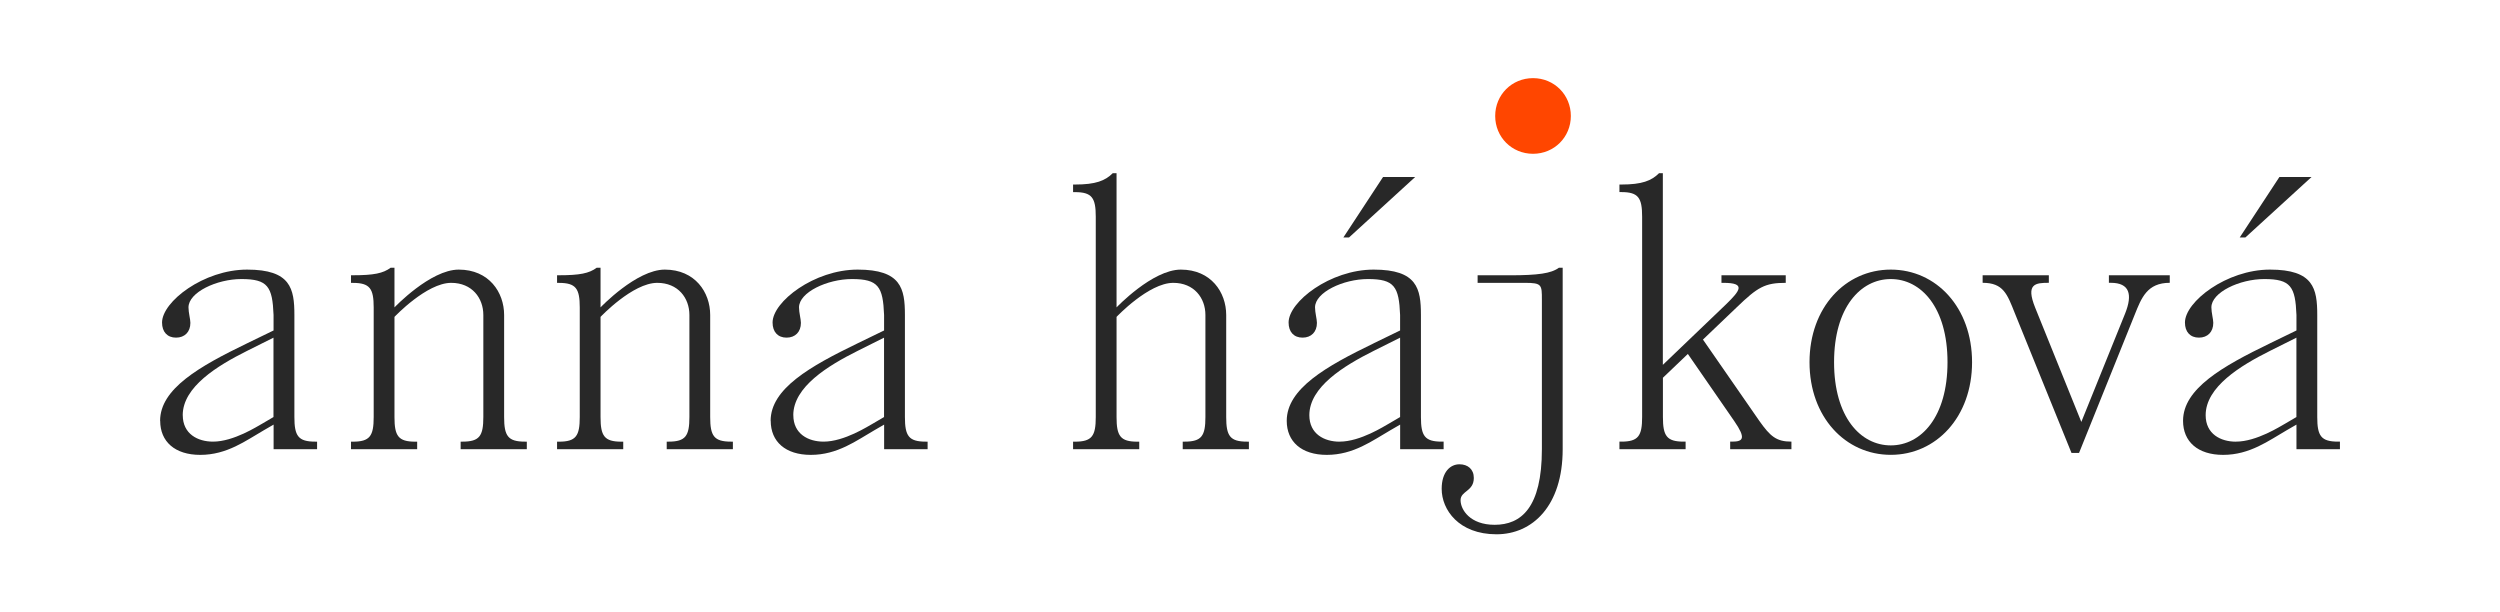
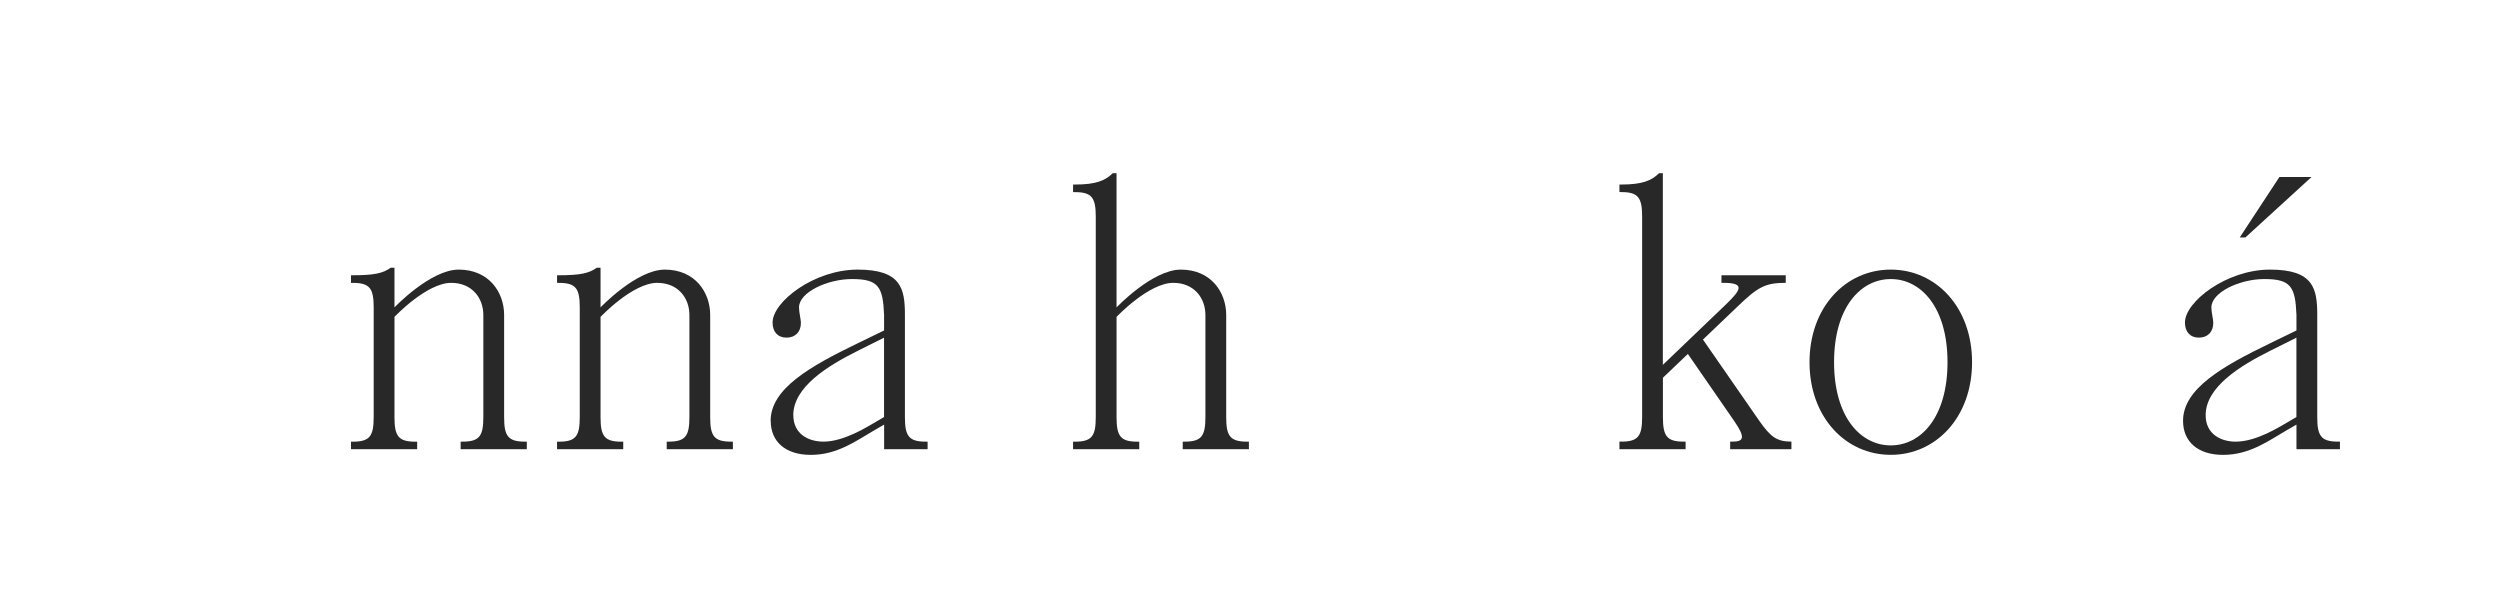
<svg xmlns="http://www.w3.org/2000/svg" id="Layer_1" version="1.1" viewBox="0 0 645.67 158.16">
  <defs>
    <style>
      .st0 {
        fill: #ff4600;
      }

      .st1 {
        fill: #282828;
      }
    </style>
  </defs>
  <g>
-     <path class="st1" d="M41.35,108.69c0-8.3,10.15-14.06,22.46-20.02l6.84-3.32v-4c-.29-7.32-1.47-9.28-8.3-9.28-6.35,0-13.67,3.42-13.67,7.32,0,1.37.49,3.03.49,4,0,2.34-1.47,3.81-3.71,3.81s-3.61-1.47-3.61-3.9c0-5.37,10.74-13.67,21.97-13.67s12.21,4.88,12.21,11.72v26.36c0,4.88.98,6.35,5.37,6.35h.49v1.95h-11.23v-6.35l-2.54,1.47c-4.59,2.64-9.47,6.35-16.4,6.35-6.54,0-10.35-3.42-10.35-8.79h0ZM47.2,107.22c0,4.88,3.9,6.84,7.81,6.84,5.37,0,11.52-4,12.79-4.69l2.83-1.66v-20.5l-6.84,3.42c-7.62,3.81-16.6,9.28-16.6,16.6h0Z" />
    <path class="st1" d="M90.65,71.09h.49c5.37,0,7.81-.49,9.76-1.95h.98v10.25s9.28-9.76,16.6-9.76c7.81,0,11.72,5.86,11.72,11.72v26.36c0,4.88.98,6.35,5.37,6.35h.49v1.95h-17.09v-1.95h.49c4.39,0,5.37-1.47,5.37-6.35v-26.36c0-4.39-2.93-8.3-8.3-8.3-6.35,0-14.65,8.79-14.65,8.79v25.88c0,4.88.98,6.35,5.37,6.35h.49v1.95h-17.09v-1.95h.49c4.39,0,5.37-1.47,5.37-6.35v-28.31c0-4.88-.98-6.35-5.37-6.35h-.49v-1.95h0Z" />
    <path class="st1" d="M143.87,71.09h.49c5.37,0,7.81-.49,9.76-1.95h.98v10.25s9.28-9.76,16.6-9.76c7.81,0,11.72,5.86,11.72,11.72v26.36c0,4.88.98,6.35,5.37,6.35h.49v1.95h-17.09v-1.95h.49c4.39,0,5.37-1.47,5.37-6.35v-26.36c0-4.39-2.93-8.3-8.3-8.3-6.35,0-14.65,8.79-14.65,8.79v25.88c0,4.88.98,6.35,5.37,6.35h.49v1.95h-17.09v-1.95h.49c4.39,0,5.37-1.47,5.37-6.35v-28.31c0-4.88-.98-6.35-5.37-6.35h-.49v-1.95h0Z" />
    <path class="st1" d="M199.03,108.69c0-8.3,10.15-14.06,22.46-20.02l6.84-3.32v-4c-.29-7.32-1.47-9.28-8.3-9.28-6.35,0-13.67,3.42-13.67,7.32,0,1.37.49,3.03.49,4,0,2.34-1.47,3.81-3.71,3.81s-3.61-1.47-3.61-3.9c0-5.37,10.74-13.67,21.97-13.67s12.21,4.88,12.21,11.72v26.36c0,4.88.98,6.35,5.37,6.35h.49v1.95h-11.23v-6.35l-2.54,1.47c-4.59,2.64-9.47,6.35-16.4,6.35-6.54,0-10.35-3.42-10.35-8.79h0ZM204.89,107.22c0,4.88,3.9,6.84,7.81,6.84,5.37,0,11.52-4,12.79-4.69l2.83-1.66v-20.5l-6.84,3.42c-7.62,3.81-16.6,9.28-16.6,16.6h0Z" />
    <path class="st1" d="M277.14,47.66h.49c5.37,0,7.81-.98,9.76-2.93h.98v34.66s9.28-9.76,16.6-9.76c7.81,0,11.72,5.86,11.72,11.72v26.36c0,4.88.98,6.35,5.37,6.35h.49v1.95h-17.09v-1.95h.49c4.39,0,5.37-1.47,5.37-6.35v-26.36c0-4.39-2.93-8.3-8.3-8.3-6.35,0-14.65,8.79-14.65,8.79v25.88c0,4.88.98,6.35,5.37,6.35h.49v1.95h-17.09v-1.95h.49c4.39,0,5.37-1.47,5.37-6.35v-51.75c0-4.88-.98-6.35-5.37-6.35h-.49v-1.95h0Z" />
-     <path class="st1" d="M354.76,88.67l6.84-3.32v-4c-.29-7.32-1.47-9.28-8.3-9.28-6.35,0-13.67,3.42-13.67,7.32,0,1.37.49,3.03.49,4,0,2.34-1.47,3.81-3.71,3.81s-3.61-1.47-3.61-3.9c0-5.37,10.74-13.67,21.97-13.67s12.21,4.88,12.21,11.72v26.36c0,4.88.98,6.35,5.37,6.35h.49v1.95h-11.23v-6.35l-2.54,1.47c-4.59,2.64-9.47,6.35-16.4,6.35-6.54,0-10.35-3.42-10.35-8.79,0-8.3,10.15-14.06,22.46-20.02h0ZM345.98,114.06c5.37,0,11.52-4,12.79-4.69l2.83-1.66v-20.5l-6.84,3.42c-7.62,3.81-16.6,9.28-16.6,16.6,0,4.88,3.9,6.84,7.81,6.84h0ZM346.95,61.33l10.25-15.62h8.3l-17.09,15.62h-1.47,0Z" />
-     <path class="st1" d="M372.34,126.26c0-4.39,2.24-6.35,4.59-6.35,2.15,0,3.71,1.27,3.71,3.52,0,3.52-3.42,3.32-3.42,5.76s2.44,6.35,8.79,6.35c6.84,0,12.21-4.39,12.21-19.53v-38.57c0-3.9,0-4.39-4.39-4.39h-12.21v-1.95h8.3c7.32,0,10.74-.49,12.69-1.95h.98v46.87c0,14.65-7.81,21.97-17.09,21.97-9.76,0-14.16-6.35-14.16-11.72h0Z" />
    <path class="st1" d="M418.23,47.66h.49c5.37,0,7.81-.98,9.76-2.93h.98v49.5l16.31-15.62c3.71-3.61,5.18-5.56-.68-5.56h-.49v-1.95h16.6v1.95c-5.37,0-7.23,1.07-12.69,6.35l-8.69,8.3,14.55,20.99c2.83,4,4.39,5.37,8.3,5.37v1.95h-15.82v-1.95h.49c2.93,0,3.61-.88.59-5.27l-12.01-17.38-6.44,6.15v10.15c0,4.88.98,6.35,5.37,6.35h.49v1.95h-17.09v-1.95h.49c4.39,0,5.37-1.47,5.37-6.35v-51.75c0-4.88-.98-6.35-5.37-6.35h-.49v-1.95h0Z" />
    <path class="st1" d="M467.34,93.55c0-14.16,9.28-23.92,20.99-23.92s20.99,9.76,20.99,23.92-9.28,23.92-20.99,23.92-20.99-9.76-20.99-23.92h0ZM488.33,115.03c7.81,0,14.65-7.32,14.65-21.48s-6.84-21.48-14.65-21.48-14.65,7.32-14.65,21.48,6.84,21.48,14.65,21.48h0Z" />
-     <path class="st1" d="M512.06,71.09h17.09v1.95c-3.42,0-6.05.19-3.52,6.44l11.91,29.49,11.32-28.02c1.95-4.88,1.17-7.91-3.71-7.91h-.49v-1.95h15.72v1.95c-5.86,0-7.32,3.9-9.08,8.3l-14.35,35.64h-1.95l-14.65-36.13c-1.95-4.88-2.93-7.81-8.3-7.81v-1.95h0Z" />
    <path class="st1" d="M586.26,88.67l6.84-3.32v-4c-.29-7.32-1.47-9.28-8.3-9.28-6.35,0-13.67,3.42-13.67,7.32,0,1.37.49,3.03.49,4,0,2.34-1.47,3.81-3.71,3.81s-3.61-1.47-3.61-3.9c0-5.37,10.74-13.67,21.97-13.67s12.2,4.88,12.2,11.72v26.36c0,4.88.98,6.35,5.37,6.35h.49v1.95h-11.23v-6.35l-2.54,1.47c-4.59,2.64-9.47,6.35-16.4,6.35-6.54,0-10.35-3.42-10.35-8.79,0-8.3,10.15-14.06,22.46-20.02h0ZM577.47,114.06c5.37,0,11.52-4,12.79-4.69l2.83-1.66v-20.5l-6.84,3.42c-7.62,3.81-16.6,9.28-16.6,16.6,0,4.88,3.9,6.84,7.81,6.84h0ZM578.45,61.33l10.25-15.62h8.3l-17.09,15.62h-1.47,0Z" />
  </g>
-   <path class="st0" d="M395.93,20.18c5.47,0,9.77,4.3,9.77,9.77s-4.3,9.77-9.77,9.77-9.77-4.3-9.77-9.77,4.3-9.77,9.77-9.77h0Z" />
</svg>